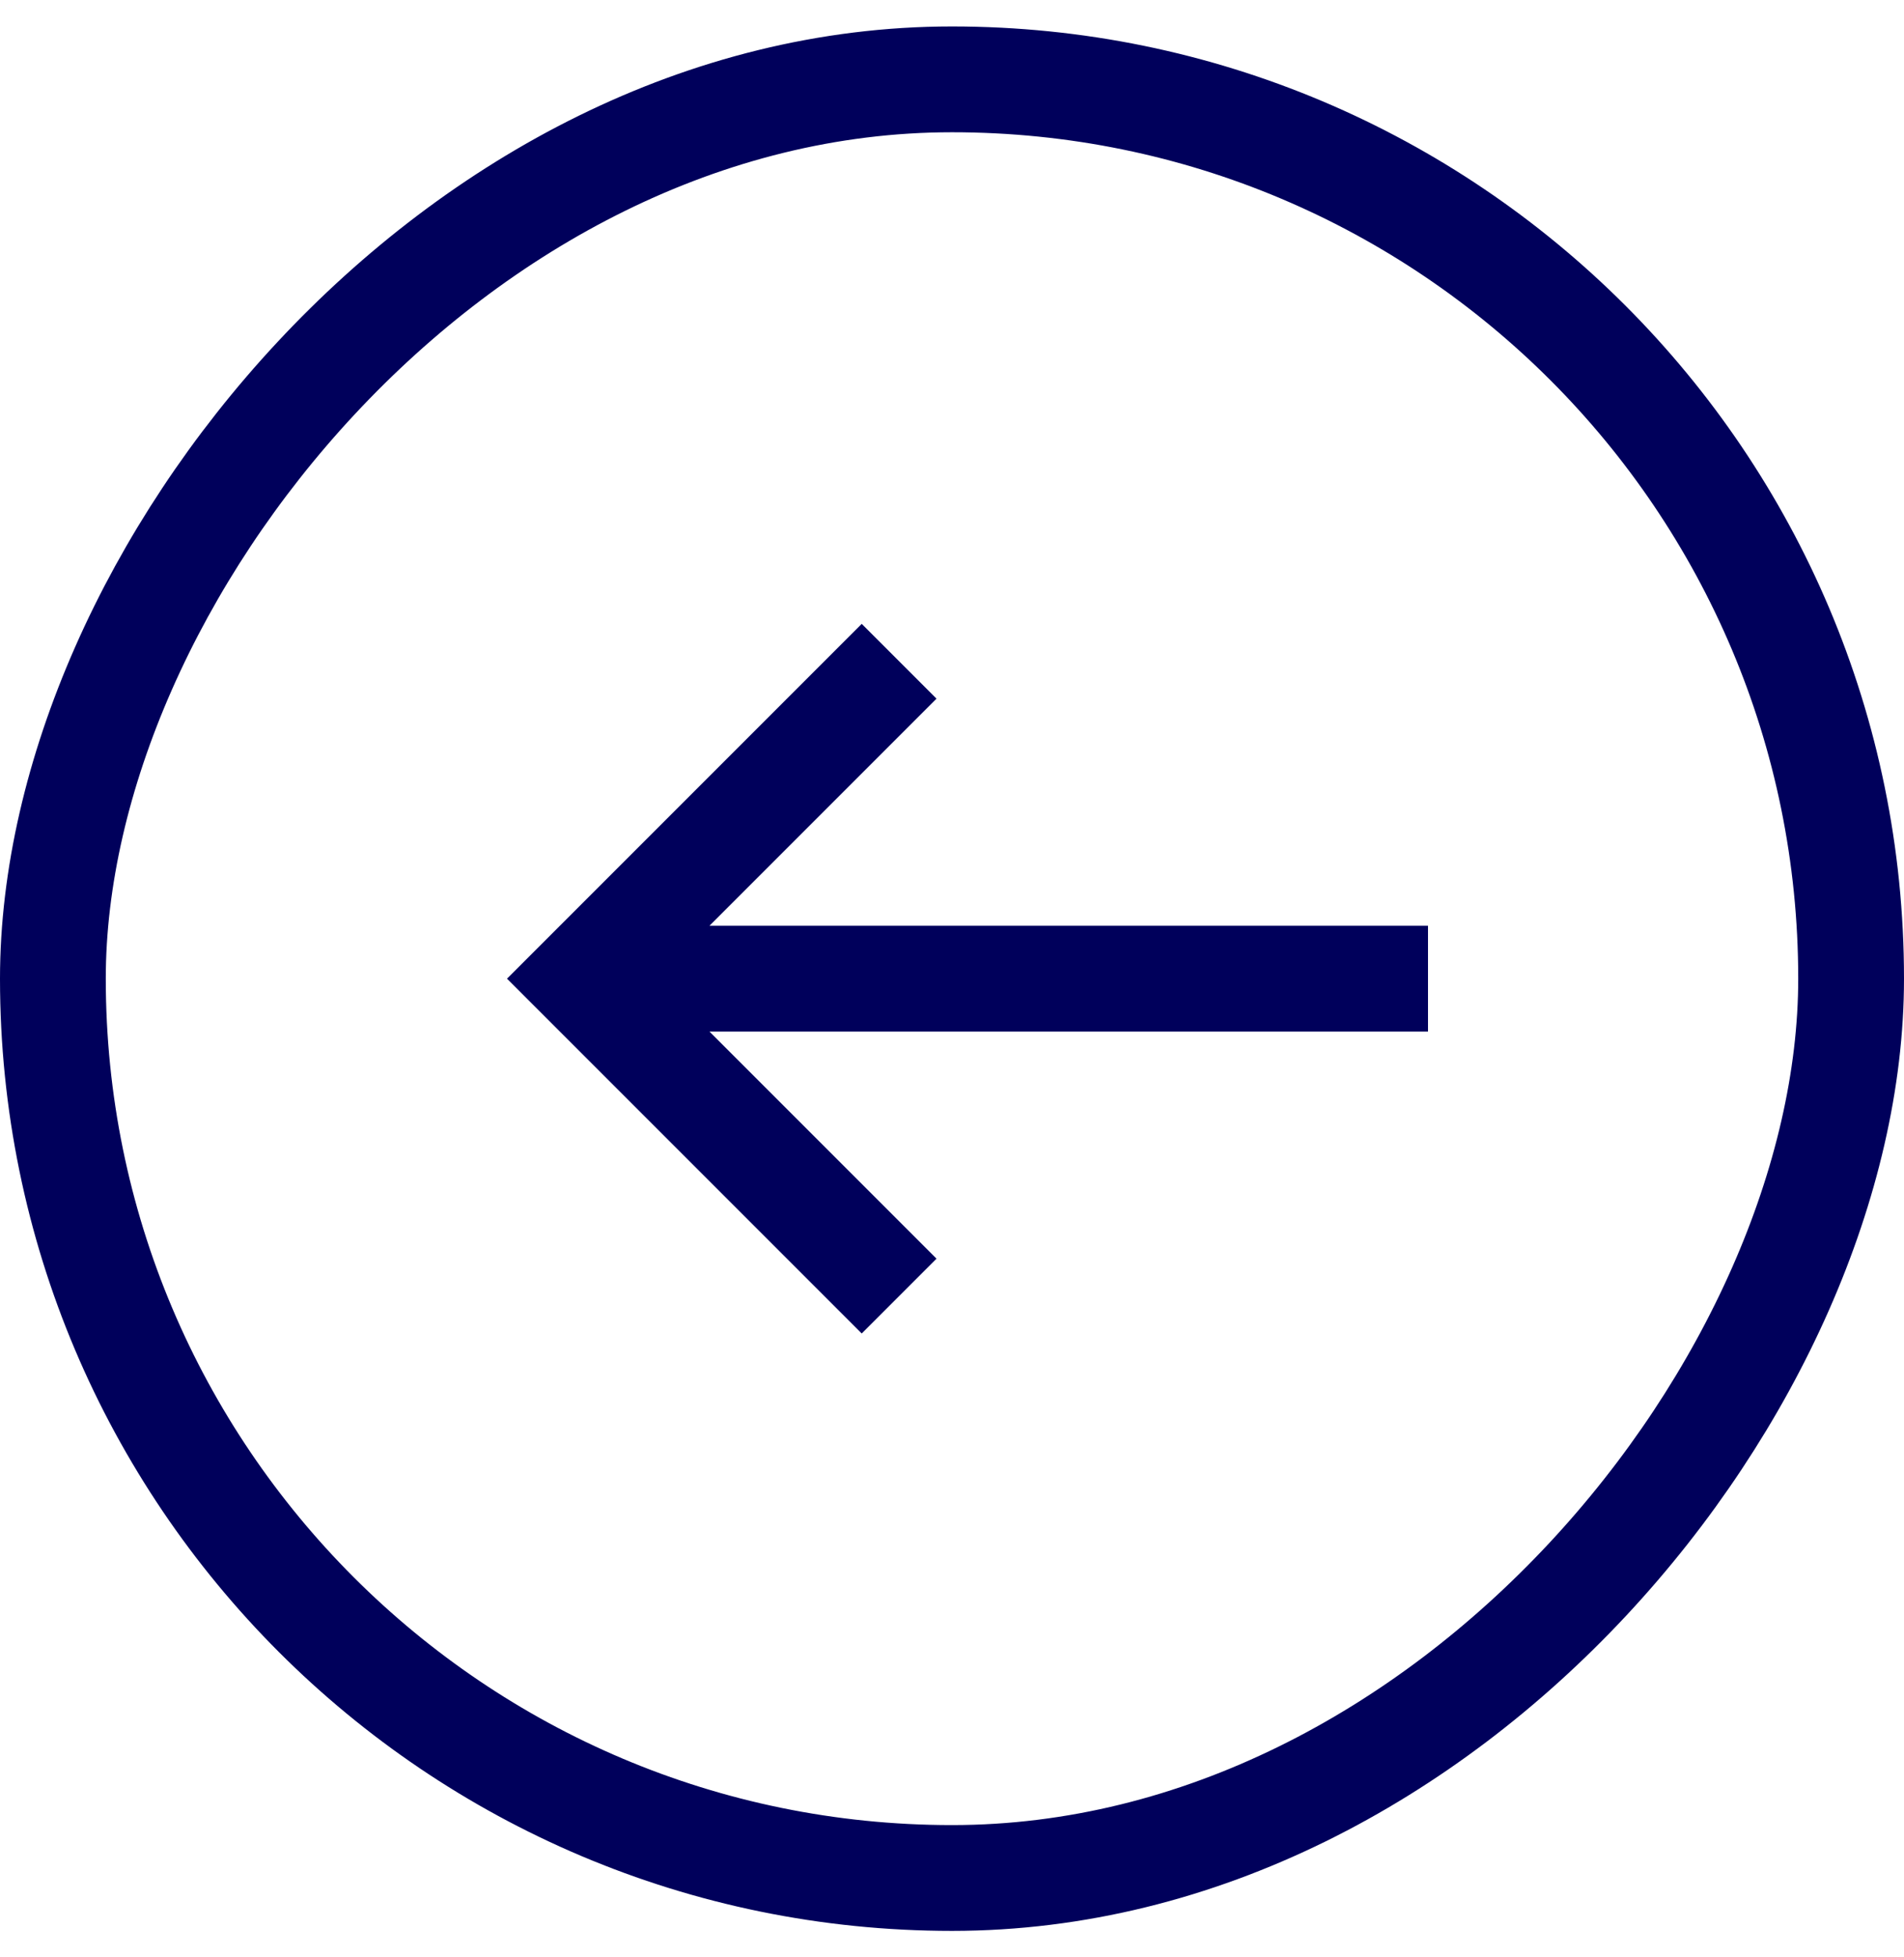
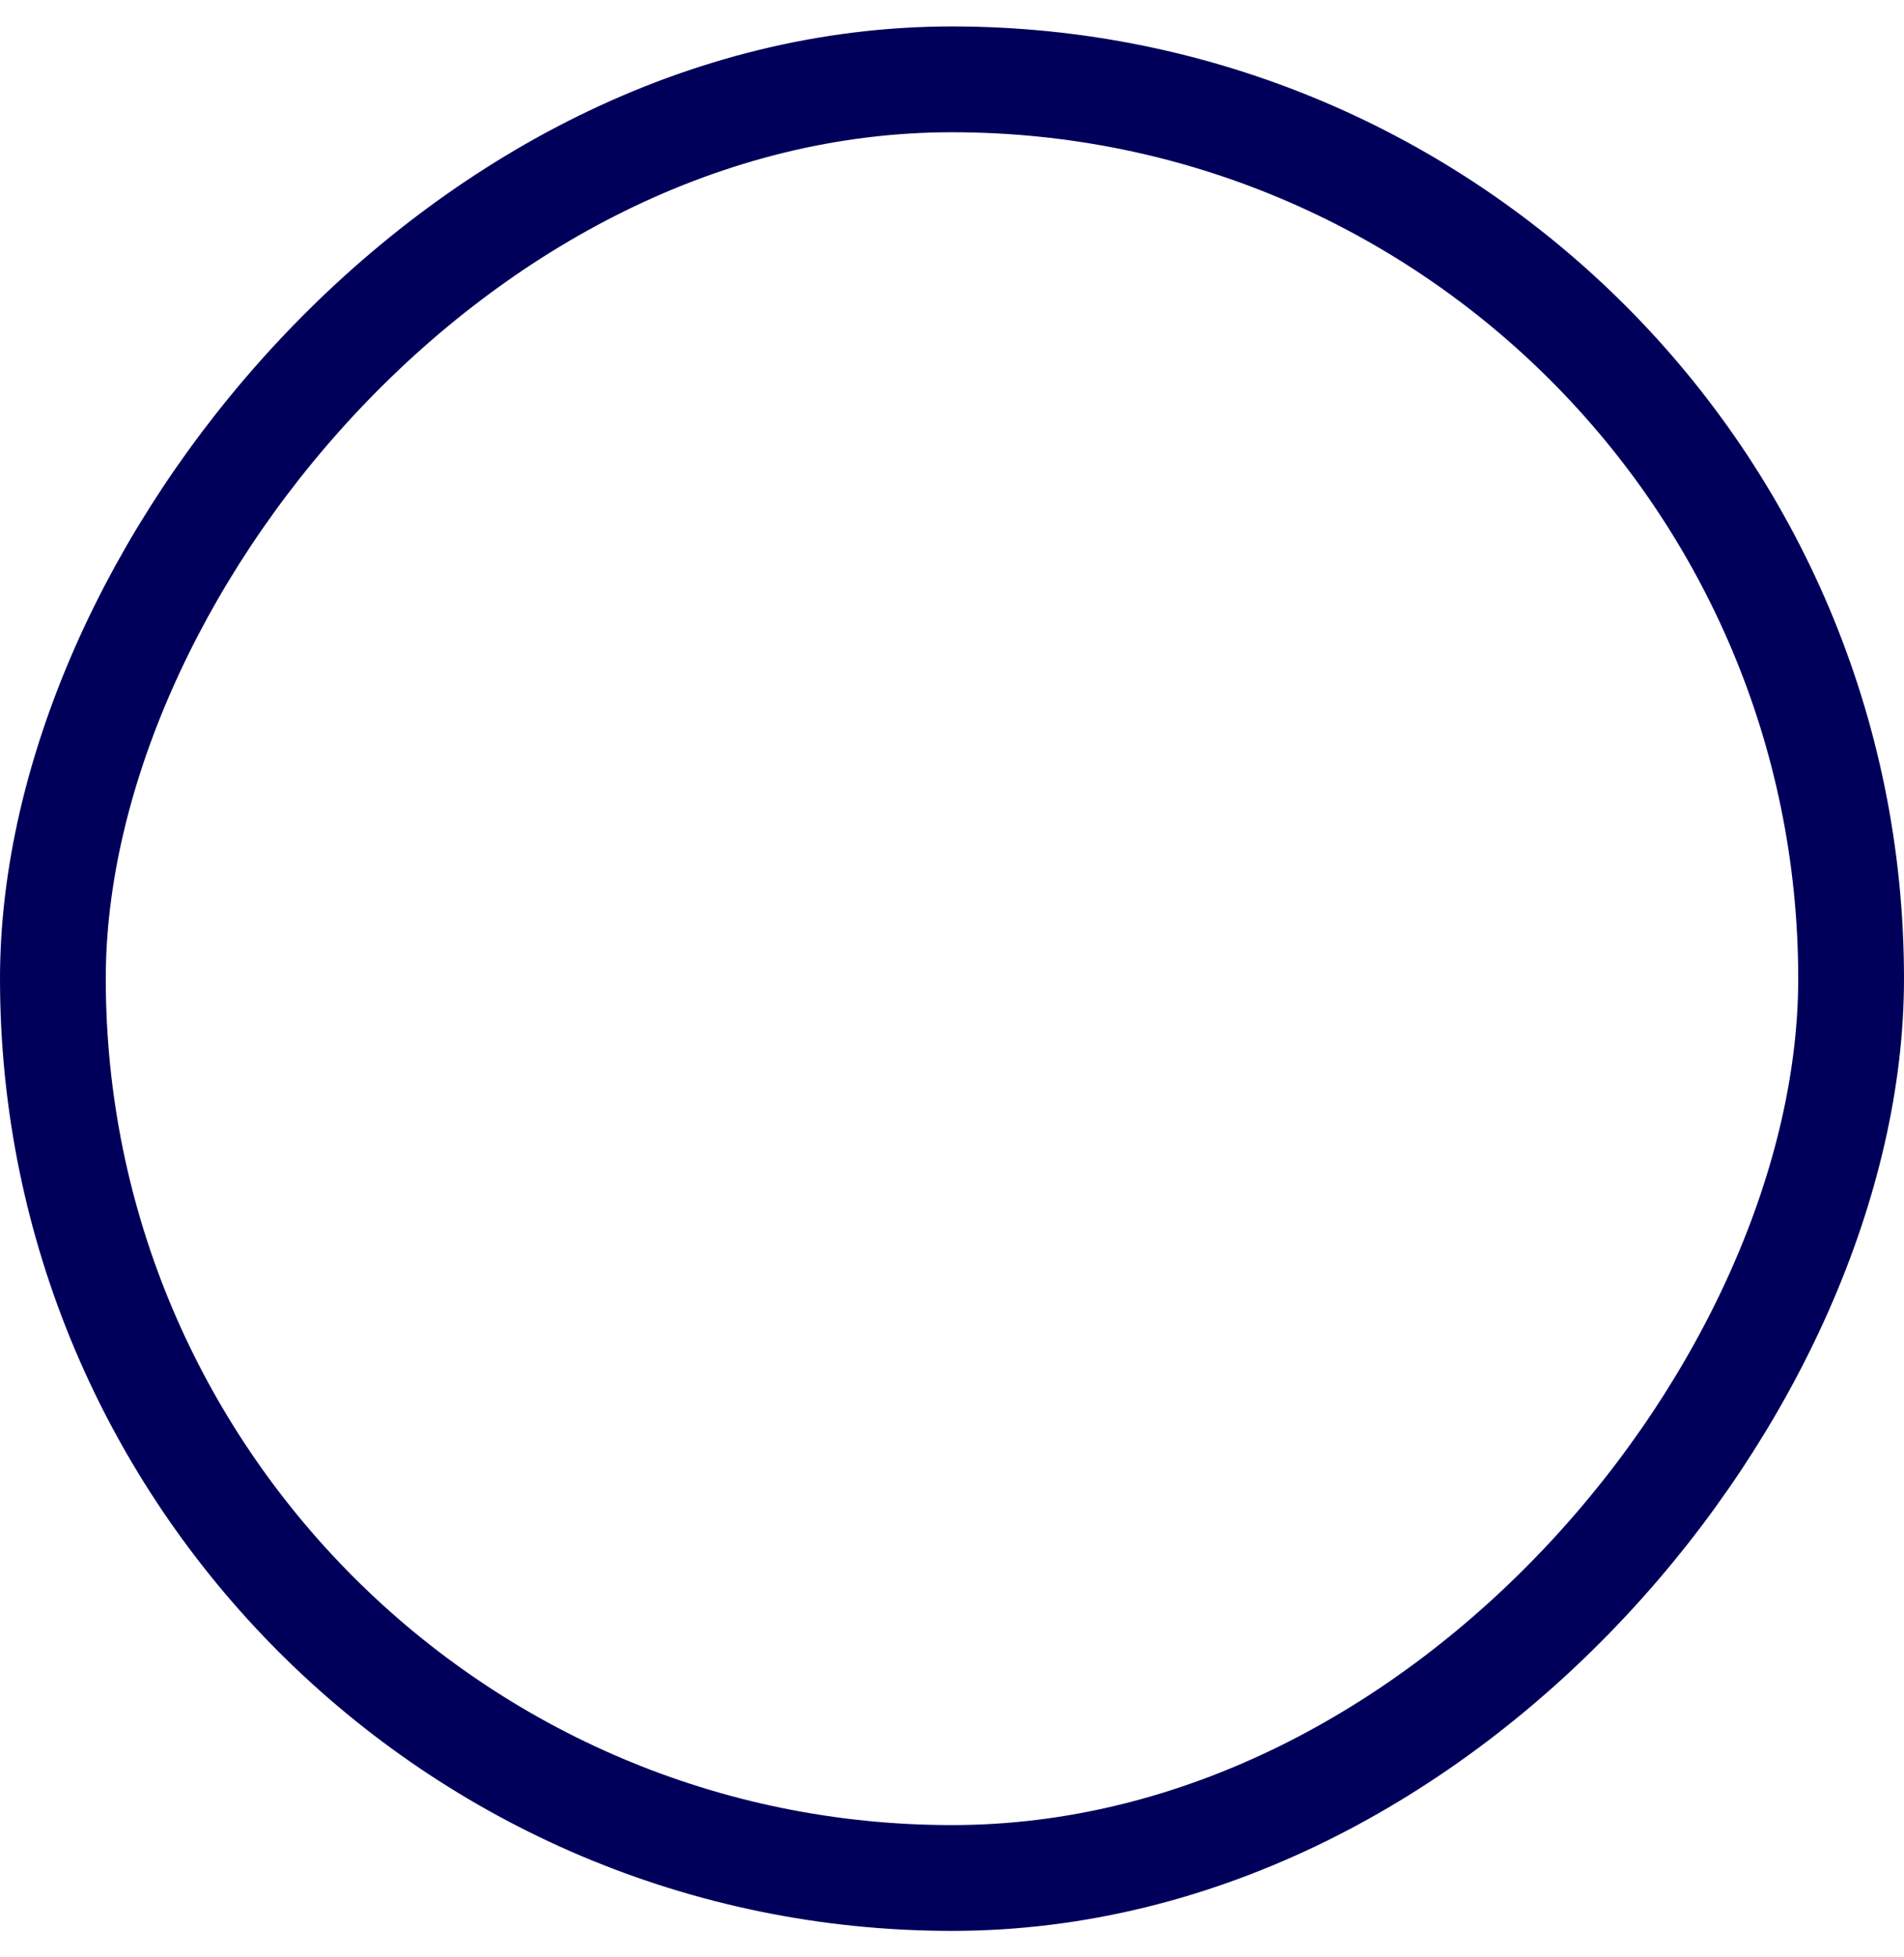
<svg xmlns="http://www.w3.org/2000/svg" width="36" height="37" viewBox="0 0 36 37" fill="none">
  <rect x="-1" y="1" width="34" height="34" rx="17" transform="matrix(-1 0 0 1 34 0.5)" stroke="#00005B" stroke-width="2" />
-   <path fill-rule="evenodd" clip-rule="evenodd" d="M9.586 18.5L16.293 11.793L17.707 13.207L13.414 17.5H27V19.5H13.414L17.707 23.793L16.293 25.207L9.586 18.5Z" fill="#00005B" />
</svg>